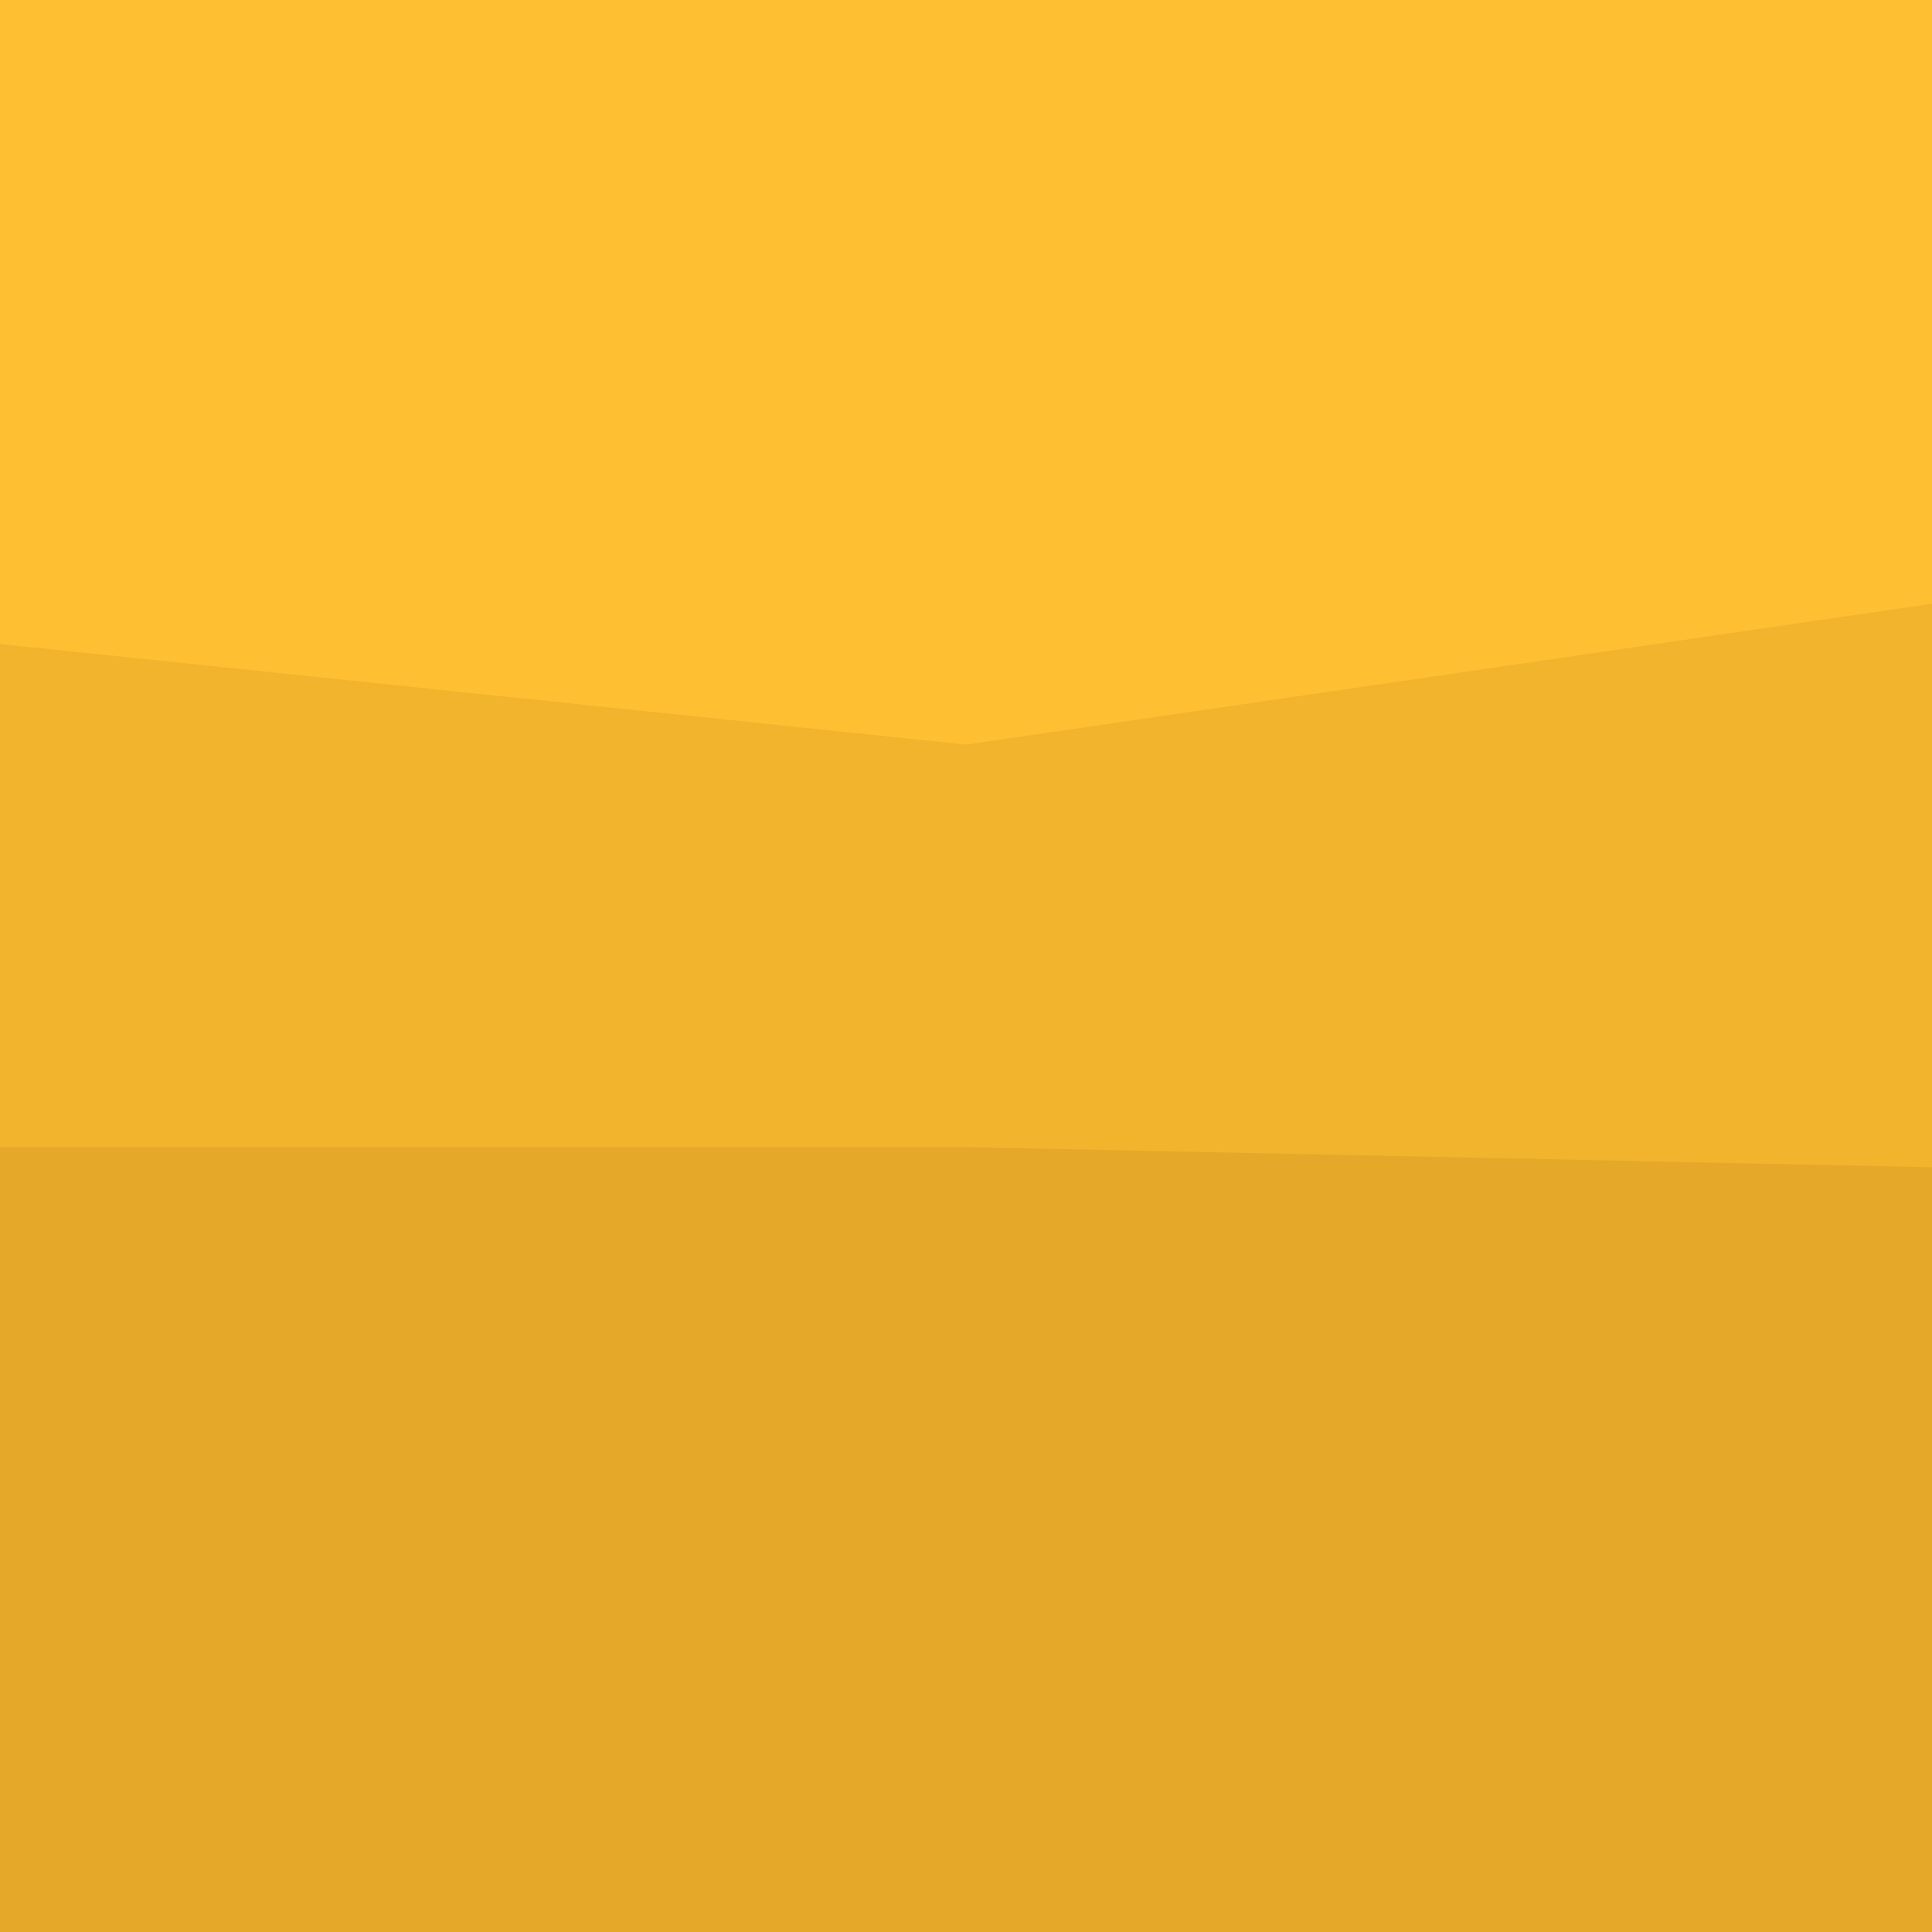
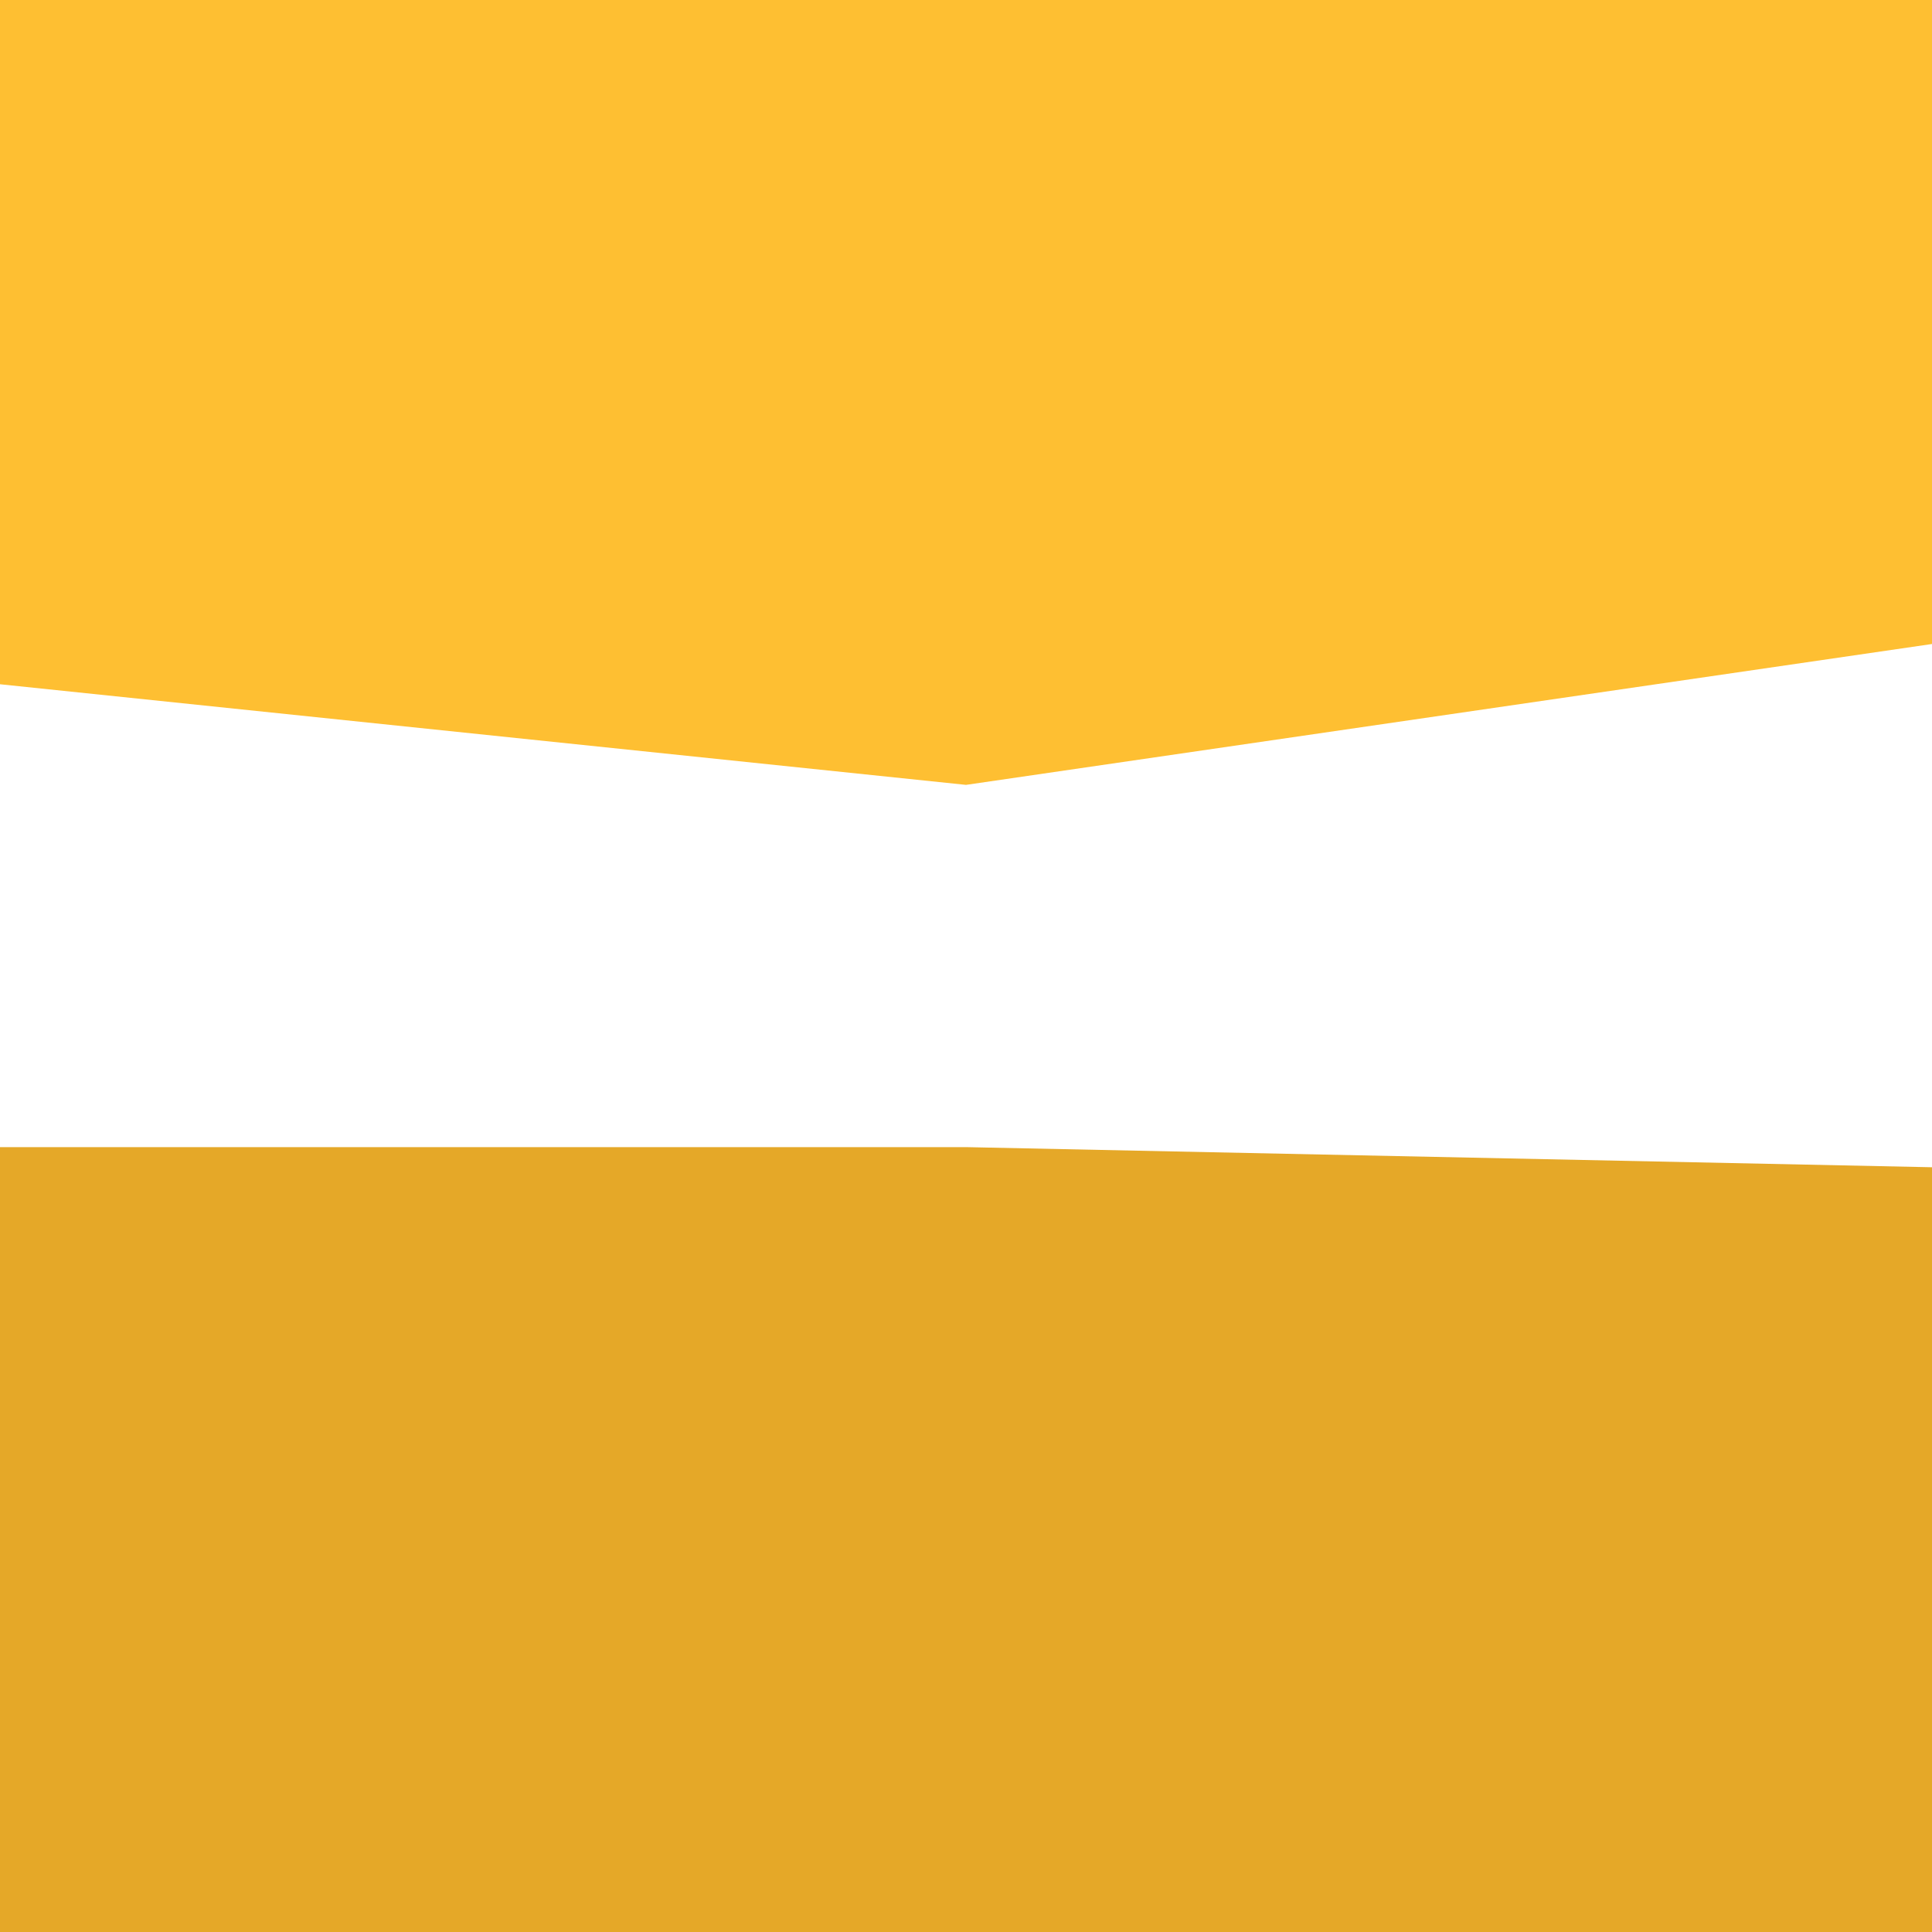
<svg xmlns="http://www.w3.org/2000/svg" width="96" height="96" viewBox="0 0 96 96" fill="none">
  <path d="M0 34L48 39L96 32V0H48H0V34Z" fill="#FEBF32" />
-   <path d="M0 59H48L96 60V30L48 37L0 32V59Z" fill="#F2B42D" />
-   <path d="M0 97H48H96V58L48 57H0V97Z" fill="#E5A828" />
+   <path d="M0 97H48H96V58L48 57H0V97" fill="#E5A828" />
</svg>